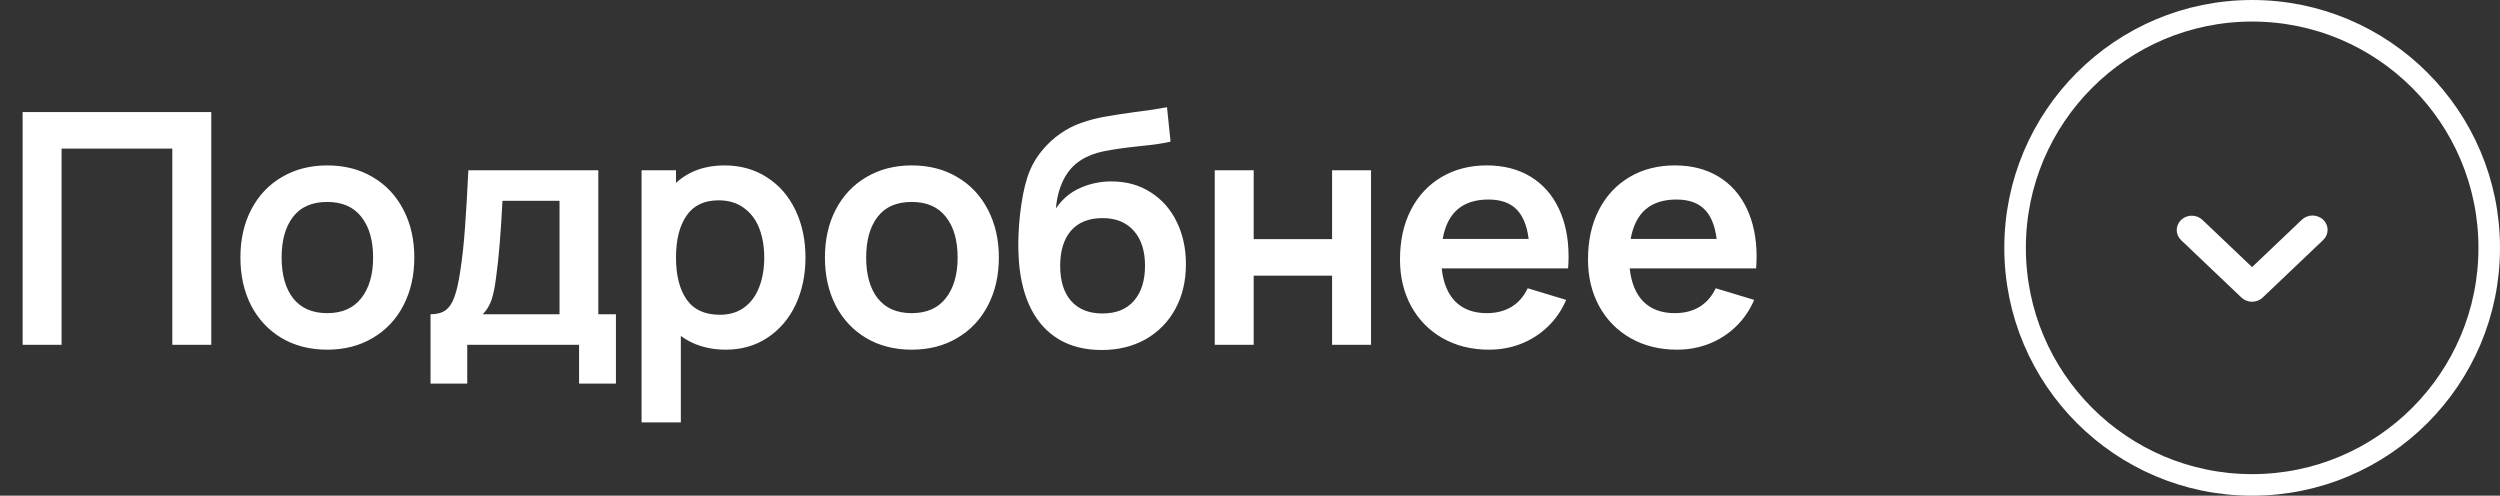
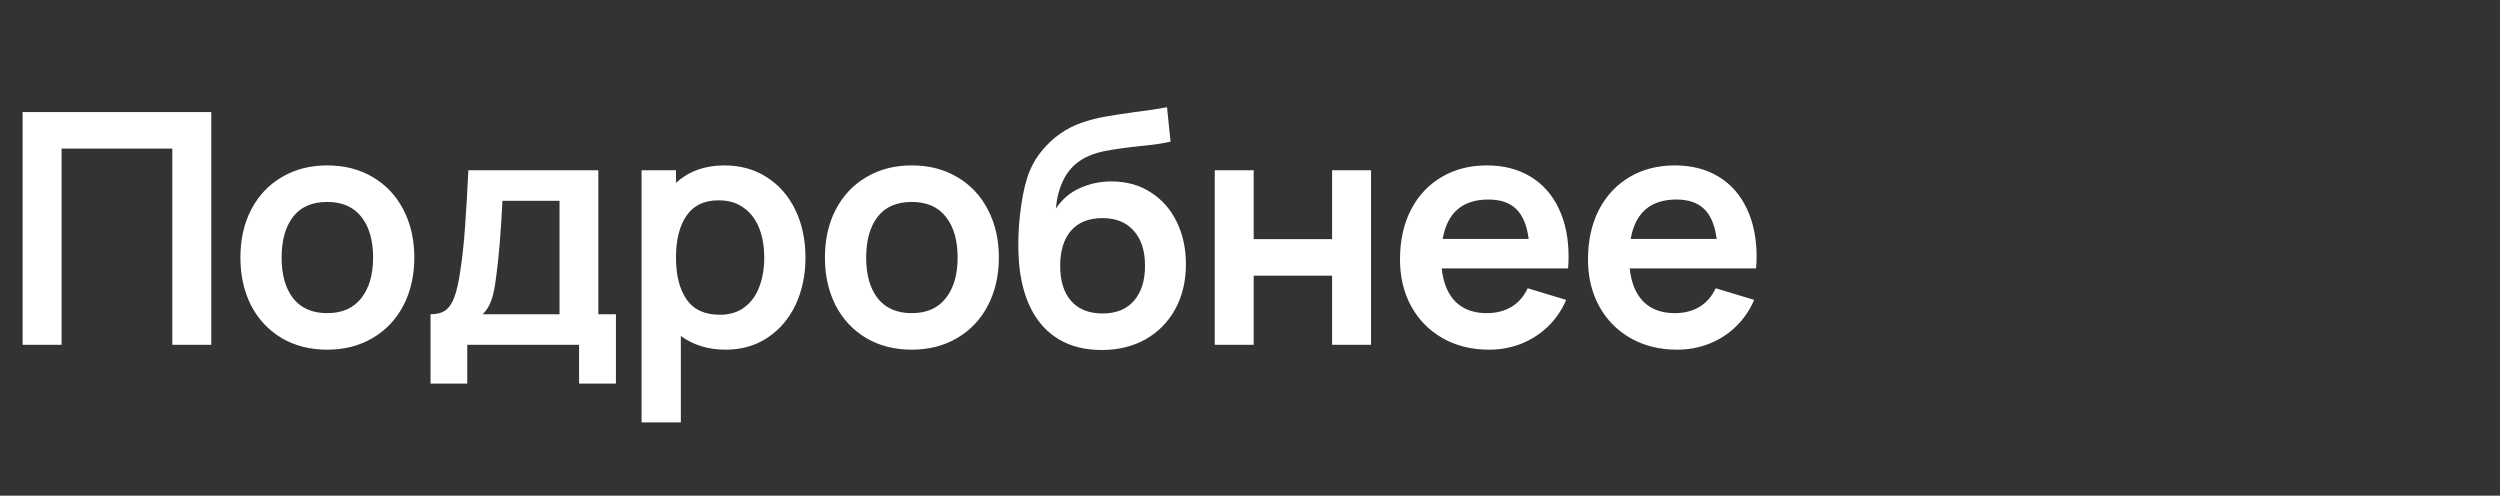
<svg xmlns="http://www.w3.org/2000/svg" width="116" height="23" viewBox="0 0 116 23" fill="none">
  <rect x="0" y="0" width="116" height="23" fill="#333333" stroke="none" />
  <path d="M2.857 16H1.05V5.2H9.803V16H7.995V6.895H2.857V16ZM15.182 16.225C14.382 16.225 13.677 16.045 13.067 15.685C12.457 15.32 11.985 14.815 11.649 14.17C11.319 13.52 11.155 12.78 11.155 11.95C11.155 11.11 11.322 10.367 11.657 9.723C11.997 9.072 12.472 8.57 13.082 8.215C13.692 7.855 14.392 7.675 15.182 7.675C15.987 7.675 16.695 7.857 17.305 8.223C17.915 8.582 18.387 9.088 18.722 9.738C19.057 10.383 19.224 11.12 19.224 11.95C19.224 12.785 19.055 13.527 18.715 14.178C18.38 14.822 17.904 15.325 17.29 15.685C16.68 16.045 15.977 16.225 15.182 16.225ZM15.182 14.53C15.877 14.53 16.404 14.297 16.765 13.832C17.13 13.367 17.312 12.74 17.312 11.95C17.312 11.15 17.13 10.52 16.765 10.06C16.404 9.6 15.877 9.37 15.182 9.37C14.477 9.37 13.947 9.602 13.592 10.068C13.242 10.527 13.067 11.155 13.067 11.95C13.067 12.755 13.247 13.387 13.607 13.848C13.972 14.303 14.497 14.53 15.182 14.53ZM19.977 14.582C20.267 14.582 20.5 14.52 20.674 14.395C20.849 14.265 20.987 14.057 21.087 13.773C21.192 13.488 21.282 13.088 21.357 12.572C21.452 11.963 21.524 11.295 21.575 10.57C21.63 9.84 21.682 8.95 21.732 7.9H27.762V14.582H28.579V17.8H26.869V16H21.68V17.8H19.977V14.582ZM25.962 14.582V9.318H23.314C23.239 10.812 23.142 11.988 23.022 12.842C22.967 13.297 22.895 13.655 22.805 13.915C22.72 14.17 22.584 14.393 22.399 14.582H25.962ZM33.609 7.675C34.359 7.675 35.019 7.86 35.589 8.23C36.159 8.595 36.599 9.102 36.909 9.752C37.219 10.398 37.374 11.13 37.374 11.95C37.374 12.76 37.221 13.49 36.916 14.14C36.611 14.785 36.176 15.295 35.611 15.67C35.051 16.04 34.406 16.225 33.676 16.225C32.861 16.225 32.166 16.012 31.591 15.588V19.6H29.769V7.9H31.366V8.485C31.961 7.945 32.709 7.675 33.609 7.675ZM33.399 14.605C33.854 14.605 34.234 14.49 34.539 14.26C34.849 14.03 35.079 13.715 35.229 13.315C35.384 12.915 35.461 12.46 35.461 11.95C35.461 11.445 35.384 10.992 35.229 10.592C35.074 10.193 34.836 9.877 34.516 9.648C34.201 9.412 33.809 9.295 33.339 9.295C32.674 9.295 32.179 9.533 31.854 10.008C31.529 10.477 31.366 11.125 31.366 11.95C31.366 12.775 31.531 13.425 31.861 13.9C32.191 14.37 32.704 14.605 33.399 14.605ZM42.304 16.225C41.505 16.225 40.8 16.045 40.19 15.685C39.58 15.32 39.107 14.815 38.772 14.17C38.442 13.52 38.277 12.78 38.277 11.95C38.277 11.11 38.444 10.367 38.779 9.723C39.12 9.072 39.594 8.57 40.205 8.215C40.815 7.855 41.514 7.675 42.304 7.675C43.109 7.675 43.817 7.857 44.427 8.223C45.037 8.582 45.51 9.088 45.844 9.738C46.179 10.383 46.347 11.12 46.347 11.95C46.347 12.785 46.177 13.527 45.837 14.178C45.502 14.822 45.027 15.325 44.412 15.685C43.802 16.045 43.099 16.225 42.304 16.225ZM42.304 14.53C42.999 14.53 43.527 14.297 43.887 13.832C44.252 13.367 44.434 12.74 44.434 11.95C44.434 11.15 44.252 10.52 43.887 10.06C43.527 9.6 42.999 9.37 42.304 9.37C41.599 9.37 41.069 9.602 40.715 10.068C40.364 10.527 40.19 11.155 40.19 11.95C40.19 12.755 40.37 13.387 40.73 13.848C41.094 14.303 41.62 14.53 42.304 14.53ZM51.119 16.24C50.349 16.24 49.687 16.075 49.132 15.745C48.582 15.415 48.152 14.945 47.842 14.335C47.532 13.72 47.344 12.99 47.279 12.145C47.259 11.835 47.249 11.58 47.249 11.38C47.249 10.75 47.297 10.115 47.392 9.475C47.487 8.835 47.619 8.312 47.789 7.907C47.934 7.562 48.132 7.242 48.382 6.947C48.632 6.652 48.909 6.4 49.214 6.19C49.504 5.985 49.829 5.82 50.189 5.695C50.549 5.57 50.904 5.478 51.254 5.418C51.609 5.353 52.077 5.28 52.657 5.2C53.262 5.125 53.759 5.05 54.149 4.975L54.314 6.572C54.004 6.647 53.524 6.718 52.874 6.782C52.204 6.853 51.657 6.93 51.232 7.015C50.812 7.1 50.454 7.237 50.159 7.428C49.814 7.643 49.542 7.95 49.342 8.35C49.147 8.75 49.032 9.19 48.997 9.67C49.287 9.24 49.659 8.925 50.114 8.725C50.569 8.52 51.054 8.418 51.569 8.418C52.269 8.418 52.879 8.588 53.399 8.928C53.924 9.262 54.327 9.723 54.607 10.307C54.887 10.887 55.027 11.537 55.027 12.258C55.027 13.043 54.862 13.738 54.532 14.342C54.202 14.943 53.742 15.41 53.152 15.745C52.562 16.075 51.884 16.24 51.119 16.24ZM51.157 14.545C51.792 14.545 52.279 14.348 52.619 13.953C52.959 13.557 53.129 13.018 53.129 12.332C53.129 11.643 52.957 11.102 52.612 10.713C52.267 10.318 51.782 10.12 51.157 10.12C50.522 10.12 50.034 10.315 49.694 10.705C49.359 11.095 49.192 11.637 49.192 12.332C49.192 13.037 49.362 13.582 49.702 13.967C50.042 14.352 50.527 14.545 51.157 14.545ZM58.171 16H56.364V7.9H58.171V11.095H61.809V7.9H63.616V16H61.809V12.79H58.171V16ZM66.895 12.453C66.965 13.123 67.177 13.637 67.532 13.998C67.892 14.352 68.377 14.53 68.987 14.53C69.427 14.53 69.81 14.432 70.135 14.238C70.46 14.037 70.71 13.75 70.885 13.375L72.67 13.915C72.465 14.395 72.18 14.81 71.815 15.16C71.455 15.505 71.04 15.77 70.57 15.955C70.105 16.135 69.612 16.225 69.093 16.225C68.282 16.225 67.565 16.047 66.94 15.693C66.315 15.338 65.828 14.842 65.478 14.207C65.132 13.572 64.96 12.85 64.96 12.04C64.96 11.165 65.127 10.4 65.463 9.745C65.802 9.085 66.278 8.575 66.888 8.215C67.498 7.855 68.198 7.675 68.987 7.675C69.767 7.675 70.442 7.848 71.013 8.193C71.582 8.537 72.02 9.03 72.325 9.67C72.63 10.305 72.782 11.053 72.782 11.912C72.782 12.082 72.775 12.262 72.76 12.453H66.895ZM69.062 9.258C67.862 9.258 67.155 9.867 66.94 11.088H70.93C70.85 10.457 70.657 9.995 70.353 9.7C70.052 9.405 69.623 9.258 69.062 9.258ZM75.618 12.453C75.688 13.123 75.901 13.637 76.256 13.998C76.616 14.352 77.101 14.53 77.711 14.53C78.151 14.53 78.533 14.432 78.858 14.238C79.183 14.037 79.433 13.75 79.608 13.375L81.393 13.915C81.188 14.395 80.903 14.81 80.538 15.16C80.178 15.505 79.763 15.77 79.293 15.955C78.828 16.135 78.336 16.225 77.816 16.225C77.006 16.225 76.288 16.047 75.663 15.693C75.038 15.338 74.551 14.842 74.201 14.207C73.856 13.572 73.683 12.85 73.683 12.04C73.683 11.165 73.851 10.4 74.186 9.745C74.526 9.085 75.001 8.575 75.611 8.215C76.221 7.855 76.921 7.675 77.711 7.675C78.491 7.675 79.166 7.848 79.736 8.193C80.306 8.537 80.743 9.03 81.048 9.67C81.353 10.305 81.506 11.053 81.506 11.912C81.506 12.082 81.498 12.262 81.483 12.453H75.618ZM77.786 9.258C76.586 9.258 75.878 9.867 75.663 11.088H79.653C79.573 10.457 79.381 9.995 79.076 9.7C78.776 9.405 78.346 9.258 77.786 9.258Z" fill="white" />
-   <circle cx="104.5" cy="11.5" r="11" stroke="white" />
-   <path fill-rule="evenodd" clip-rule="evenodd" d="M101.205 10.203C101.336 10.078 101.514 10.008 101.699 10.008C101.884 10.008 102.062 10.078 102.193 10.203L104.496 12.394L106.798 10.203C106.862 10.14 106.94 10.089 107.025 10.054C107.11 10.019 107.202 10.001 107.295 10C107.388 9.999 107.48 10.016 107.566 10.05C107.652 10.083 107.73 10.132 107.795 10.195C107.861 10.257 107.913 10.332 107.948 10.413C107.983 10.495 108.001 10.583 108 10.671C107.999 10.759 107.98 10.847 107.943 10.928C107.907 11.009 107.853 11.082 107.787 11.144L104.99 13.805C104.859 13.93 104.681 14 104.496 14C104.31 14 104.132 13.93 104.001 13.805L101.205 11.144C101.074 11.019 101 10.85 101 10.674C101 10.497 101.074 10.328 101.205 10.203Z" fill="white" />
</svg>